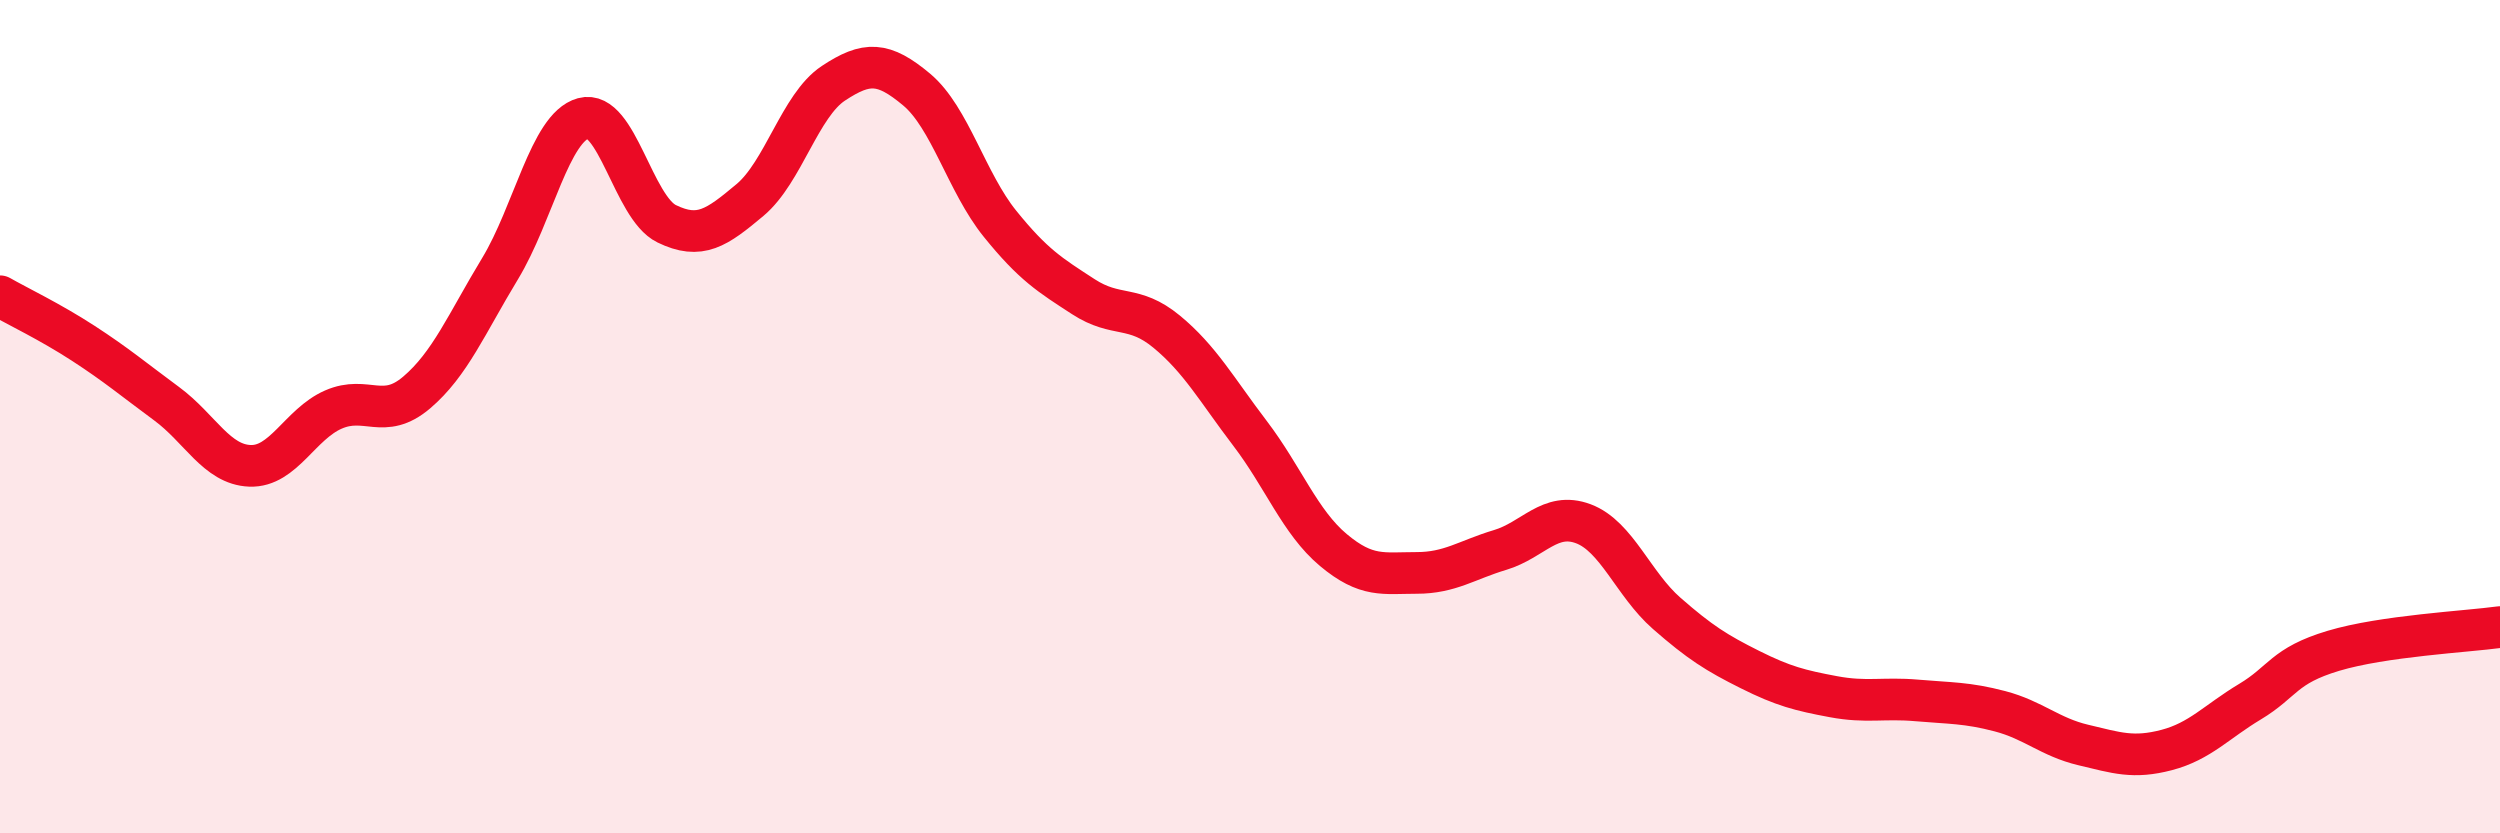
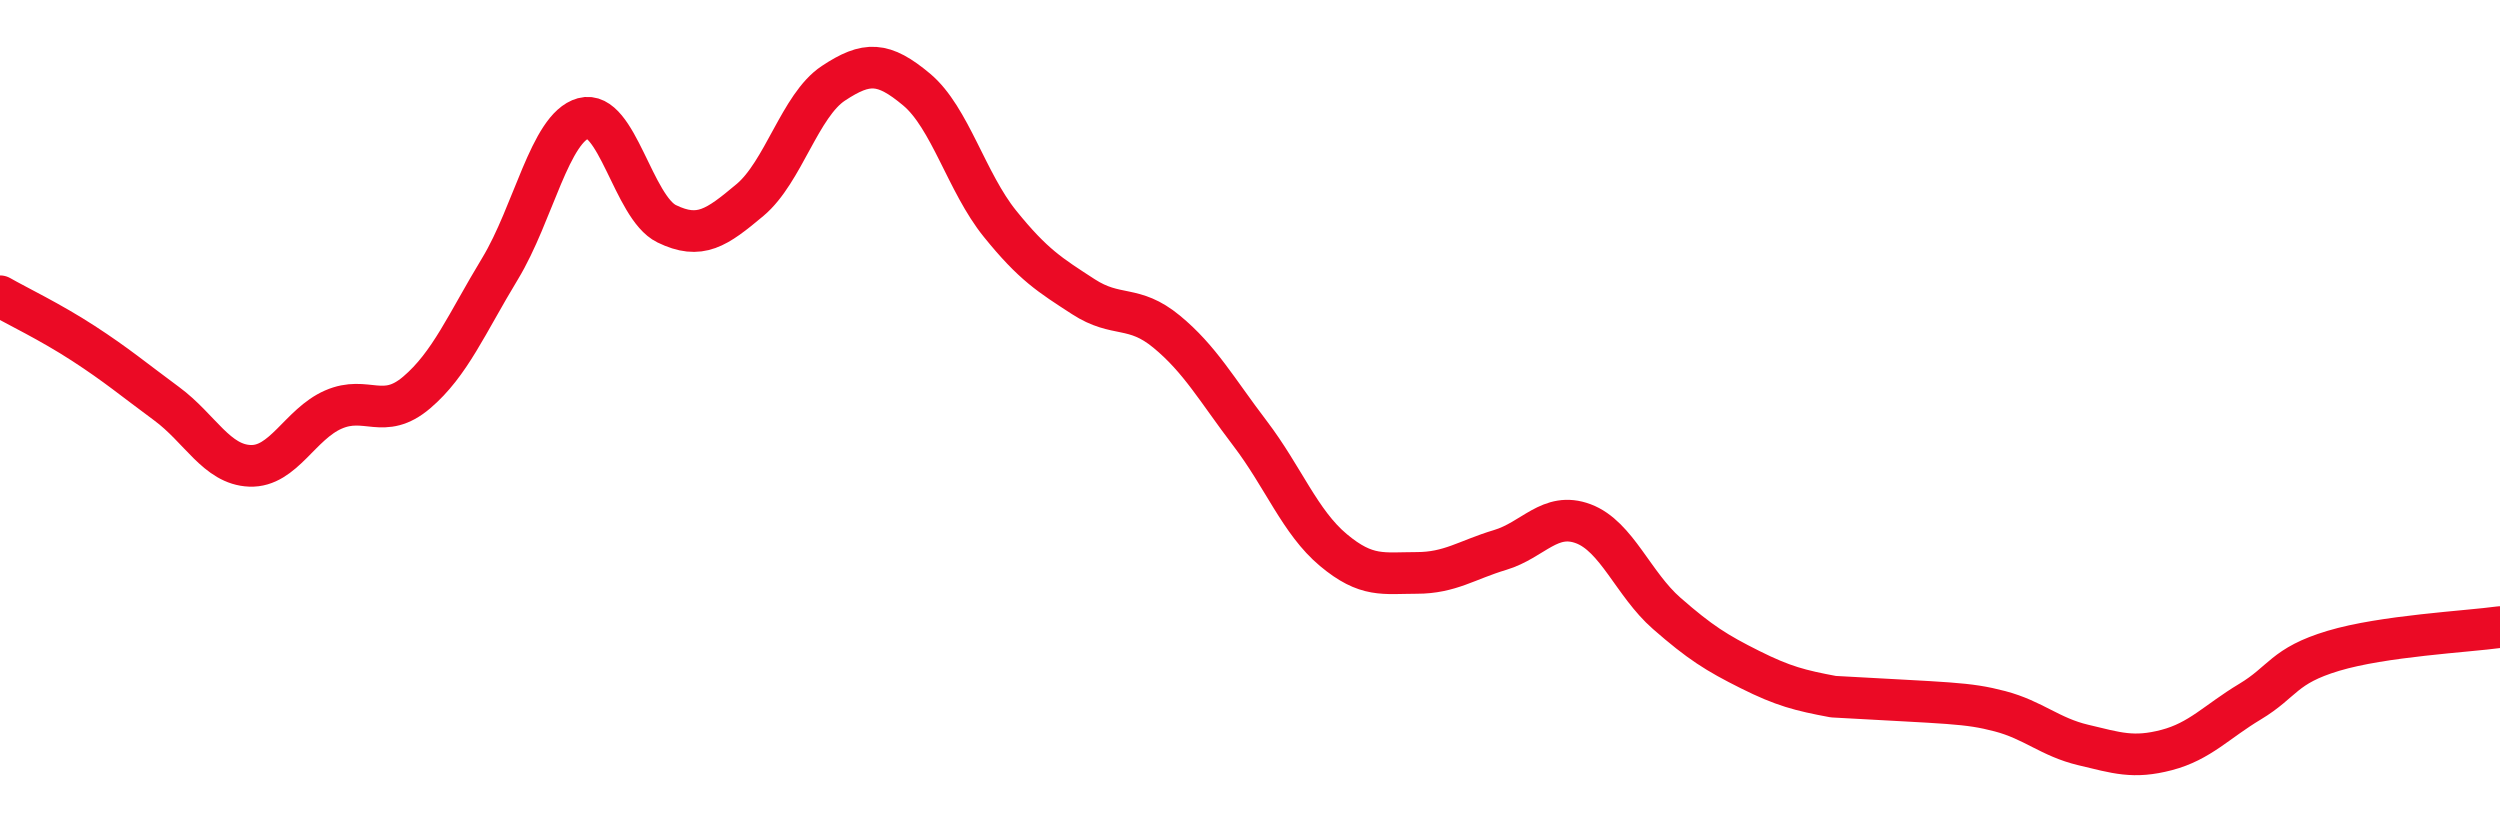
<svg xmlns="http://www.w3.org/2000/svg" width="60" height="20" viewBox="0 0 60 20">
-   <path d="M 0,7.11 C 0.4,7.34 1.2,7.72 2,8.24 C 2.8,8.76 3.2,9.1 4,9.69 C 4.8,10.28 5.2,11.15 6,11.18 C 6.8,11.21 7.2,10.18 8,9.83 C 8.8,9.48 9.2,10.1 10,9.42 C 10.8,8.74 11.2,7.77 12,6.45 C 12.8,5.13 13.2,3.06 14,2.84 C 14.8,2.62 15.2,4.98 16,5.37 C 16.8,5.76 17.2,5.47 18,4.8 C 18.8,4.13 19.2,2.53 20,2 C 20.8,1.47 21.2,1.48 22,2.15 C 22.8,2.82 23.2,4.38 24,5.37 C 24.8,6.36 25.2,6.6 26,7.12 C 26.8,7.64 27.2,7.3 28,7.96 C 28.8,8.62 29.2,9.35 30,10.4 C 30.8,11.45 31.2,12.53 32,13.2 C 32.8,13.87 33.2,13.75 34,13.75 C 34.8,13.75 35.2,13.44 36,13.2 C 36.8,12.96 37.2,12.27 38,12.57 C 38.8,12.87 39.2,14.02 40,14.72 C 40.8,15.42 41.2,15.67 42,16.07 C 42.8,16.47 43.2,16.57 44,16.72 C 44.8,16.87 45.2,16.74 46,16.81 C 46.8,16.88 47.2,16.86 48,17.07 C 48.8,17.28 49.2,17.69 50,17.88 C 50.8,18.07 51.2,18.21 52,18 C 52.8,17.79 53.2,17.32 54,16.84 C 54.8,16.36 54.8,15.98 56,15.62 C 57.2,15.26 59.2,15.16 60,15.05L60 20L0 20Z" fill="#EB0A25" opacity="0.1" stroke-linecap="round" stroke-linejoin="round" />
-   <path d="M 0,7.11 C 0.4,7.34 1.2,7.72 2,8.24 C 2.8,8.76 3.2,9.1 4,9.69 C 4.8,10.28 5.2,11.15 6,11.18 C 6.8,11.21 7.2,10.18 8,9.83 C 8.8,9.48 9.2,10.1 10,9.42 C 10.8,8.74 11.2,7.77 12,6.45 C 12.8,5.13 13.2,3.06 14,2.84 C 14.8,2.62 15.2,4.98 16,5.37 C 16.8,5.76 17.2,5.47 18,4.8 C 18.8,4.13 19.2,2.53 20,2 C 20.8,1.47 21.2,1.48 22,2.15 C 22.8,2.82 23.2,4.38 24,5.37 C 24.8,6.36 25.2,6.6 26,7.12 C 26.8,7.64 27.2,7.3 28,7.96 C 28.8,8.62 29.2,9.35 30,10.4 C 30.8,11.45 31.2,12.53 32,13.2 C 32.8,13.87 33.2,13.75 34,13.75 C 34.8,13.75 35.2,13.44 36,13.2 C 36.8,12.96 37.2,12.27 38,12.57 C 38.8,12.87 39.2,14.02 40,14.72 C 40.8,15.42 41.2,15.67 42,16.07 C 42.8,16.47 43.2,16.57 44,16.72 C 44.8,16.87 45.2,16.74 46,16.81 C 46.8,16.88 47.2,16.86 48,17.07 C 48.8,17.28 49.2,17.69 50,17.88 C 50.8,18.07 51.2,18.21 52,18 C 52.8,17.79 53.2,17.32 54,16.84 C 54.8,16.36 54.8,15.98 56,15.62 C 57.2,15.26 59.2,15.16 60,15.05" stroke="#EB0A25" stroke-width="1" fill="none" stroke-linecap="round" stroke-linejoin="round" />
+   <path d="M 0,7.11 C 0.4,7.34 1.2,7.72 2,8.24 C 2.8,8.76 3.2,9.1 4,9.69 C 4.8,10.28 5.2,11.15 6,11.18 C 6.8,11.21 7.2,10.18 8,9.83 C 8.8,9.48 9.2,10.1 10,9.42 C 10.8,8.74 11.2,7.77 12,6.45 C 12.8,5.13 13.2,3.06 14,2.84 C 14.8,2.62 15.2,4.98 16,5.37 C 16.8,5.76 17.2,5.47 18,4.8 C 18.8,4.13 19.2,2.53 20,2 C 20.8,1.47 21.2,1.48 22,2.15 C 22.8,2.82 23.2,4.38 24,5.37 C 24.8,6.36 25.2,6.6 26,7.12 C 26.8,7.64 27.2,7.3 28,7.96 C 28.8,8.62 29.2,9.35 30,10.4 C 30.8,11.45 31.2,12.53 32,13.2 C 32.8,13.87 33.2,13.75 34,13.75 C 34.8,13.75 35.2,13.44 36,13.2 C 36.8,12.96 37.2,12.27 38,12.57 C 38.8,12.87 39.2,14.02 40,14.72 C 40.8,15.42 41.2,15.67 42,16.07 C 42.8,16.47 43.2,16.57 44,16.72 C 46.8,16.88 47.2,16.86 48,17.07 C 48.8,17.28 49.2,17.69 50,17.88 C 50.8,18.07 51.2,18.21 52,18 C 52.8,17.79 53.2,17.32 54,16.84 C 54.8,16.36 54.8,15.98 56,15.62 C 57.2,15.26 59.2,15.16 60,15.05" stroke="#EB0A25" stroke-width="1" fill="none" stroke-linecap="round" stroke-linejoin="round" />
</svg>